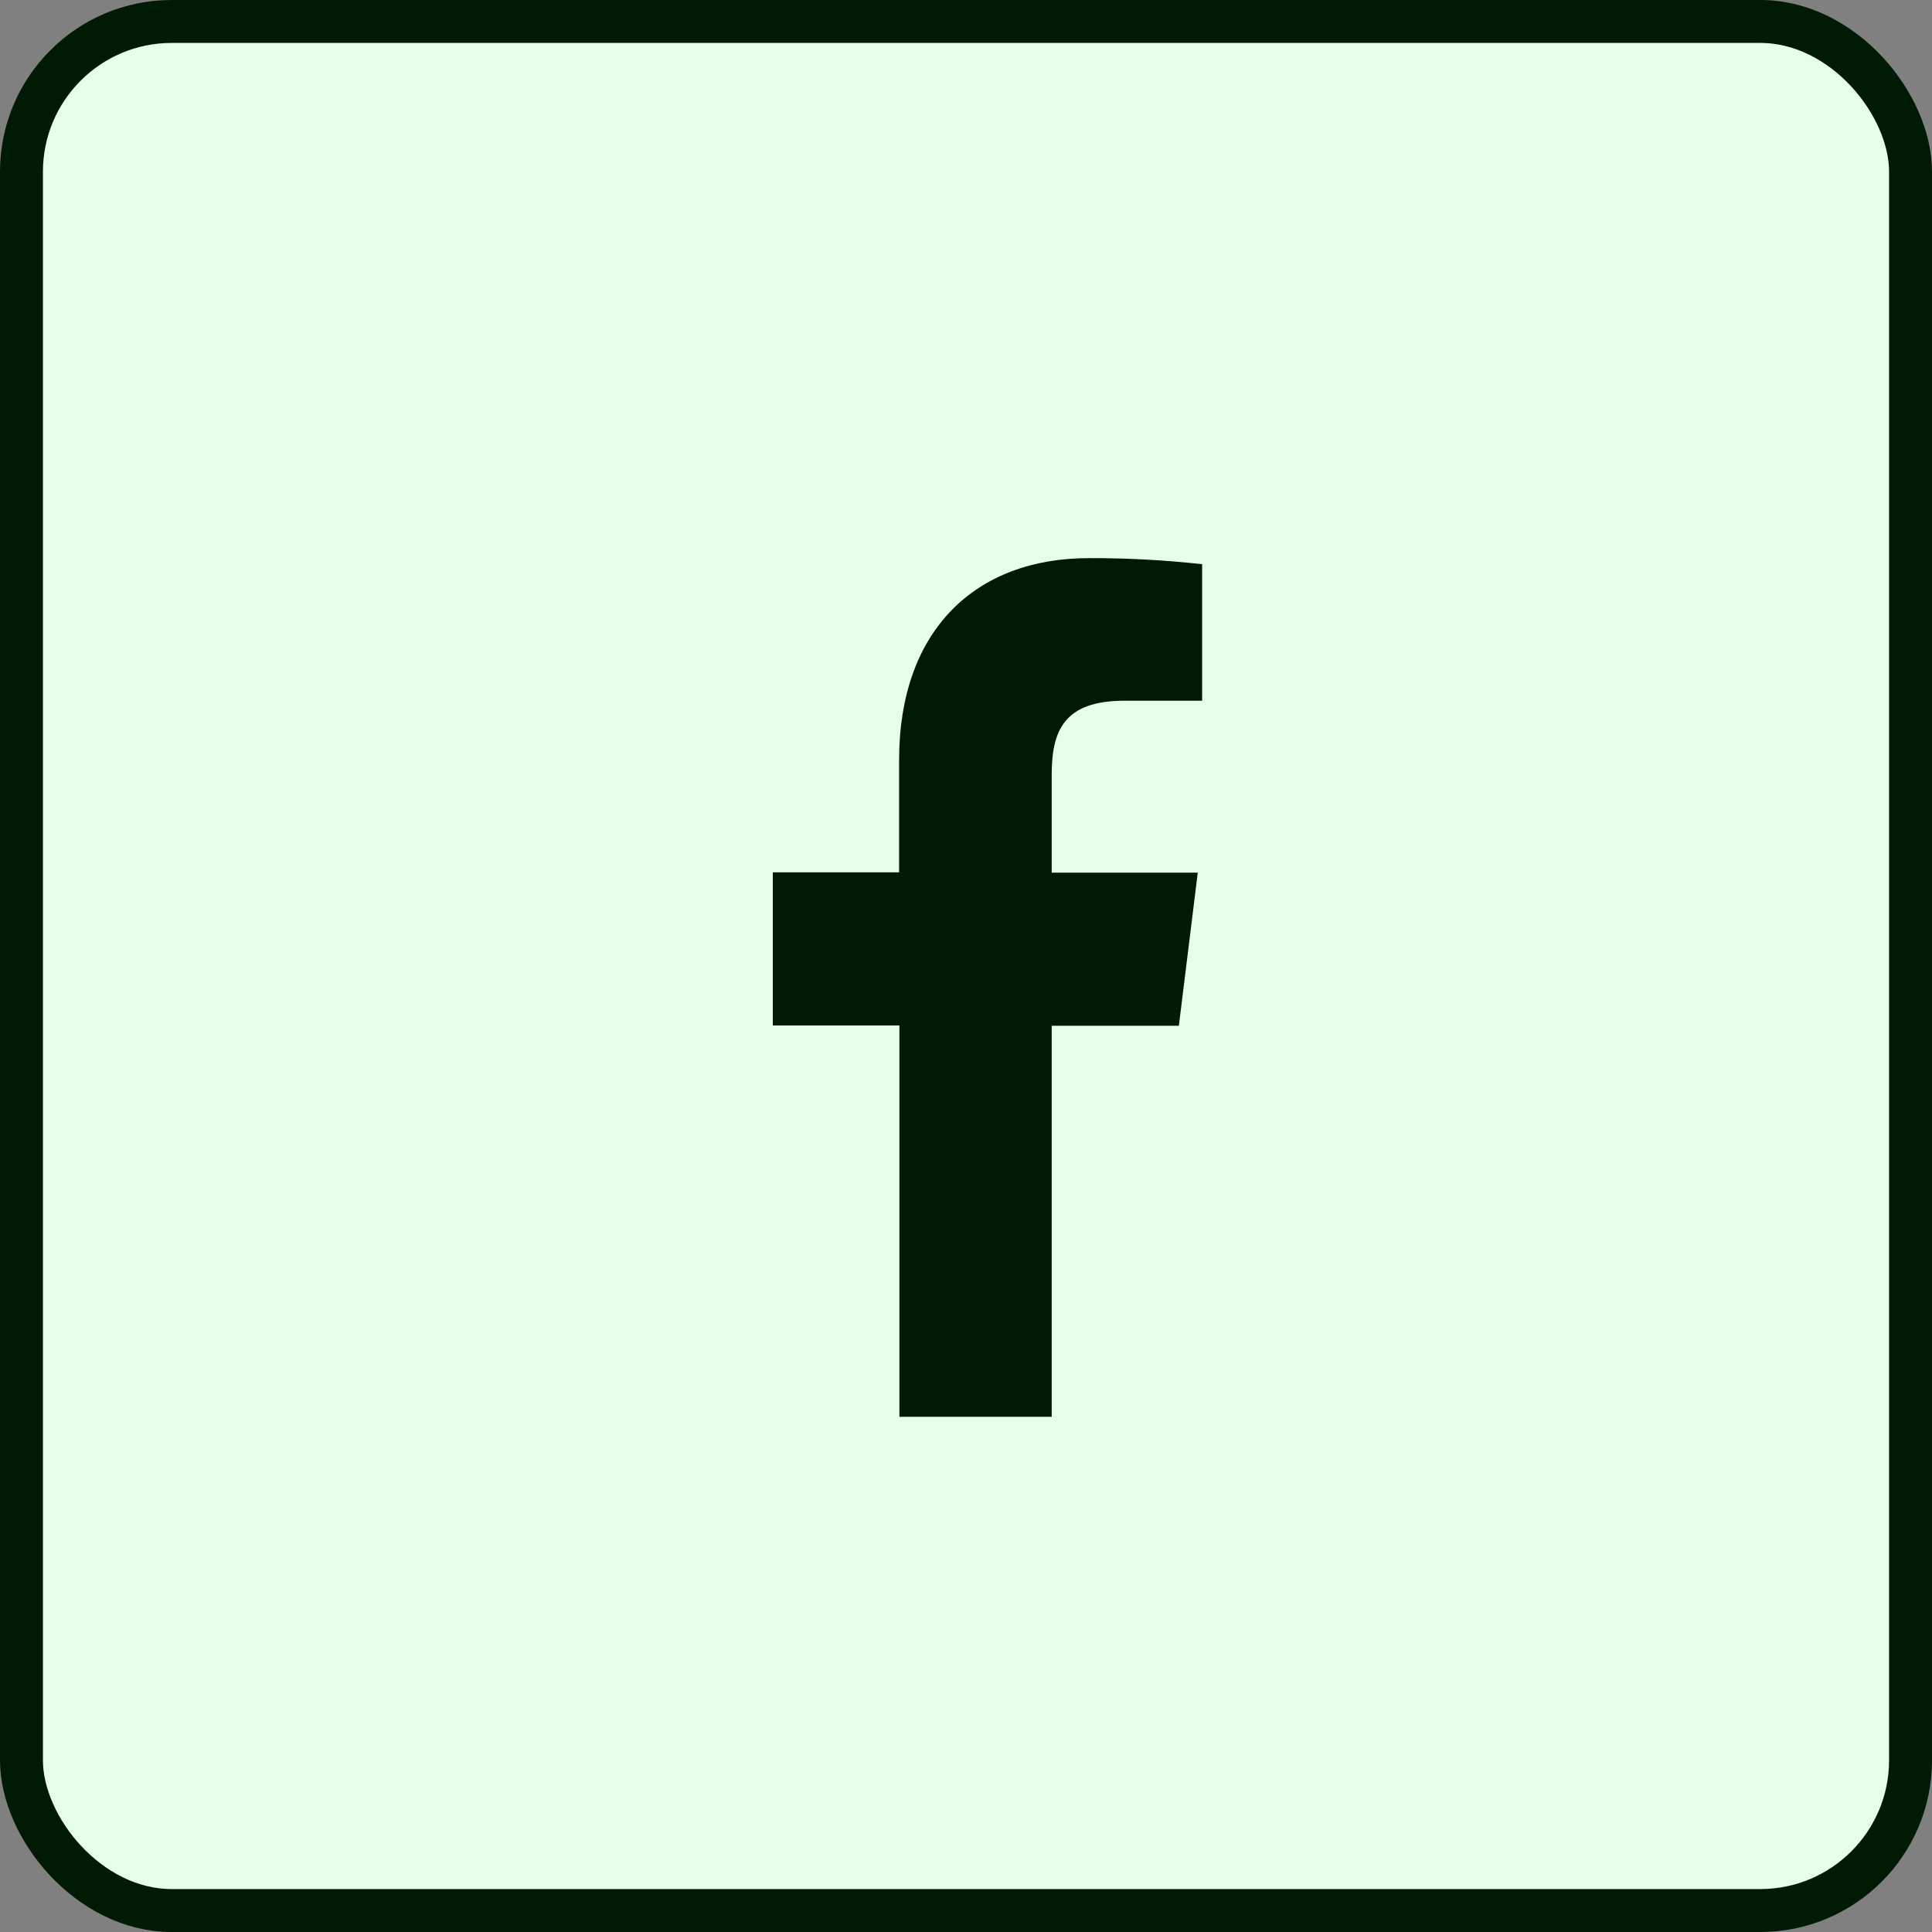
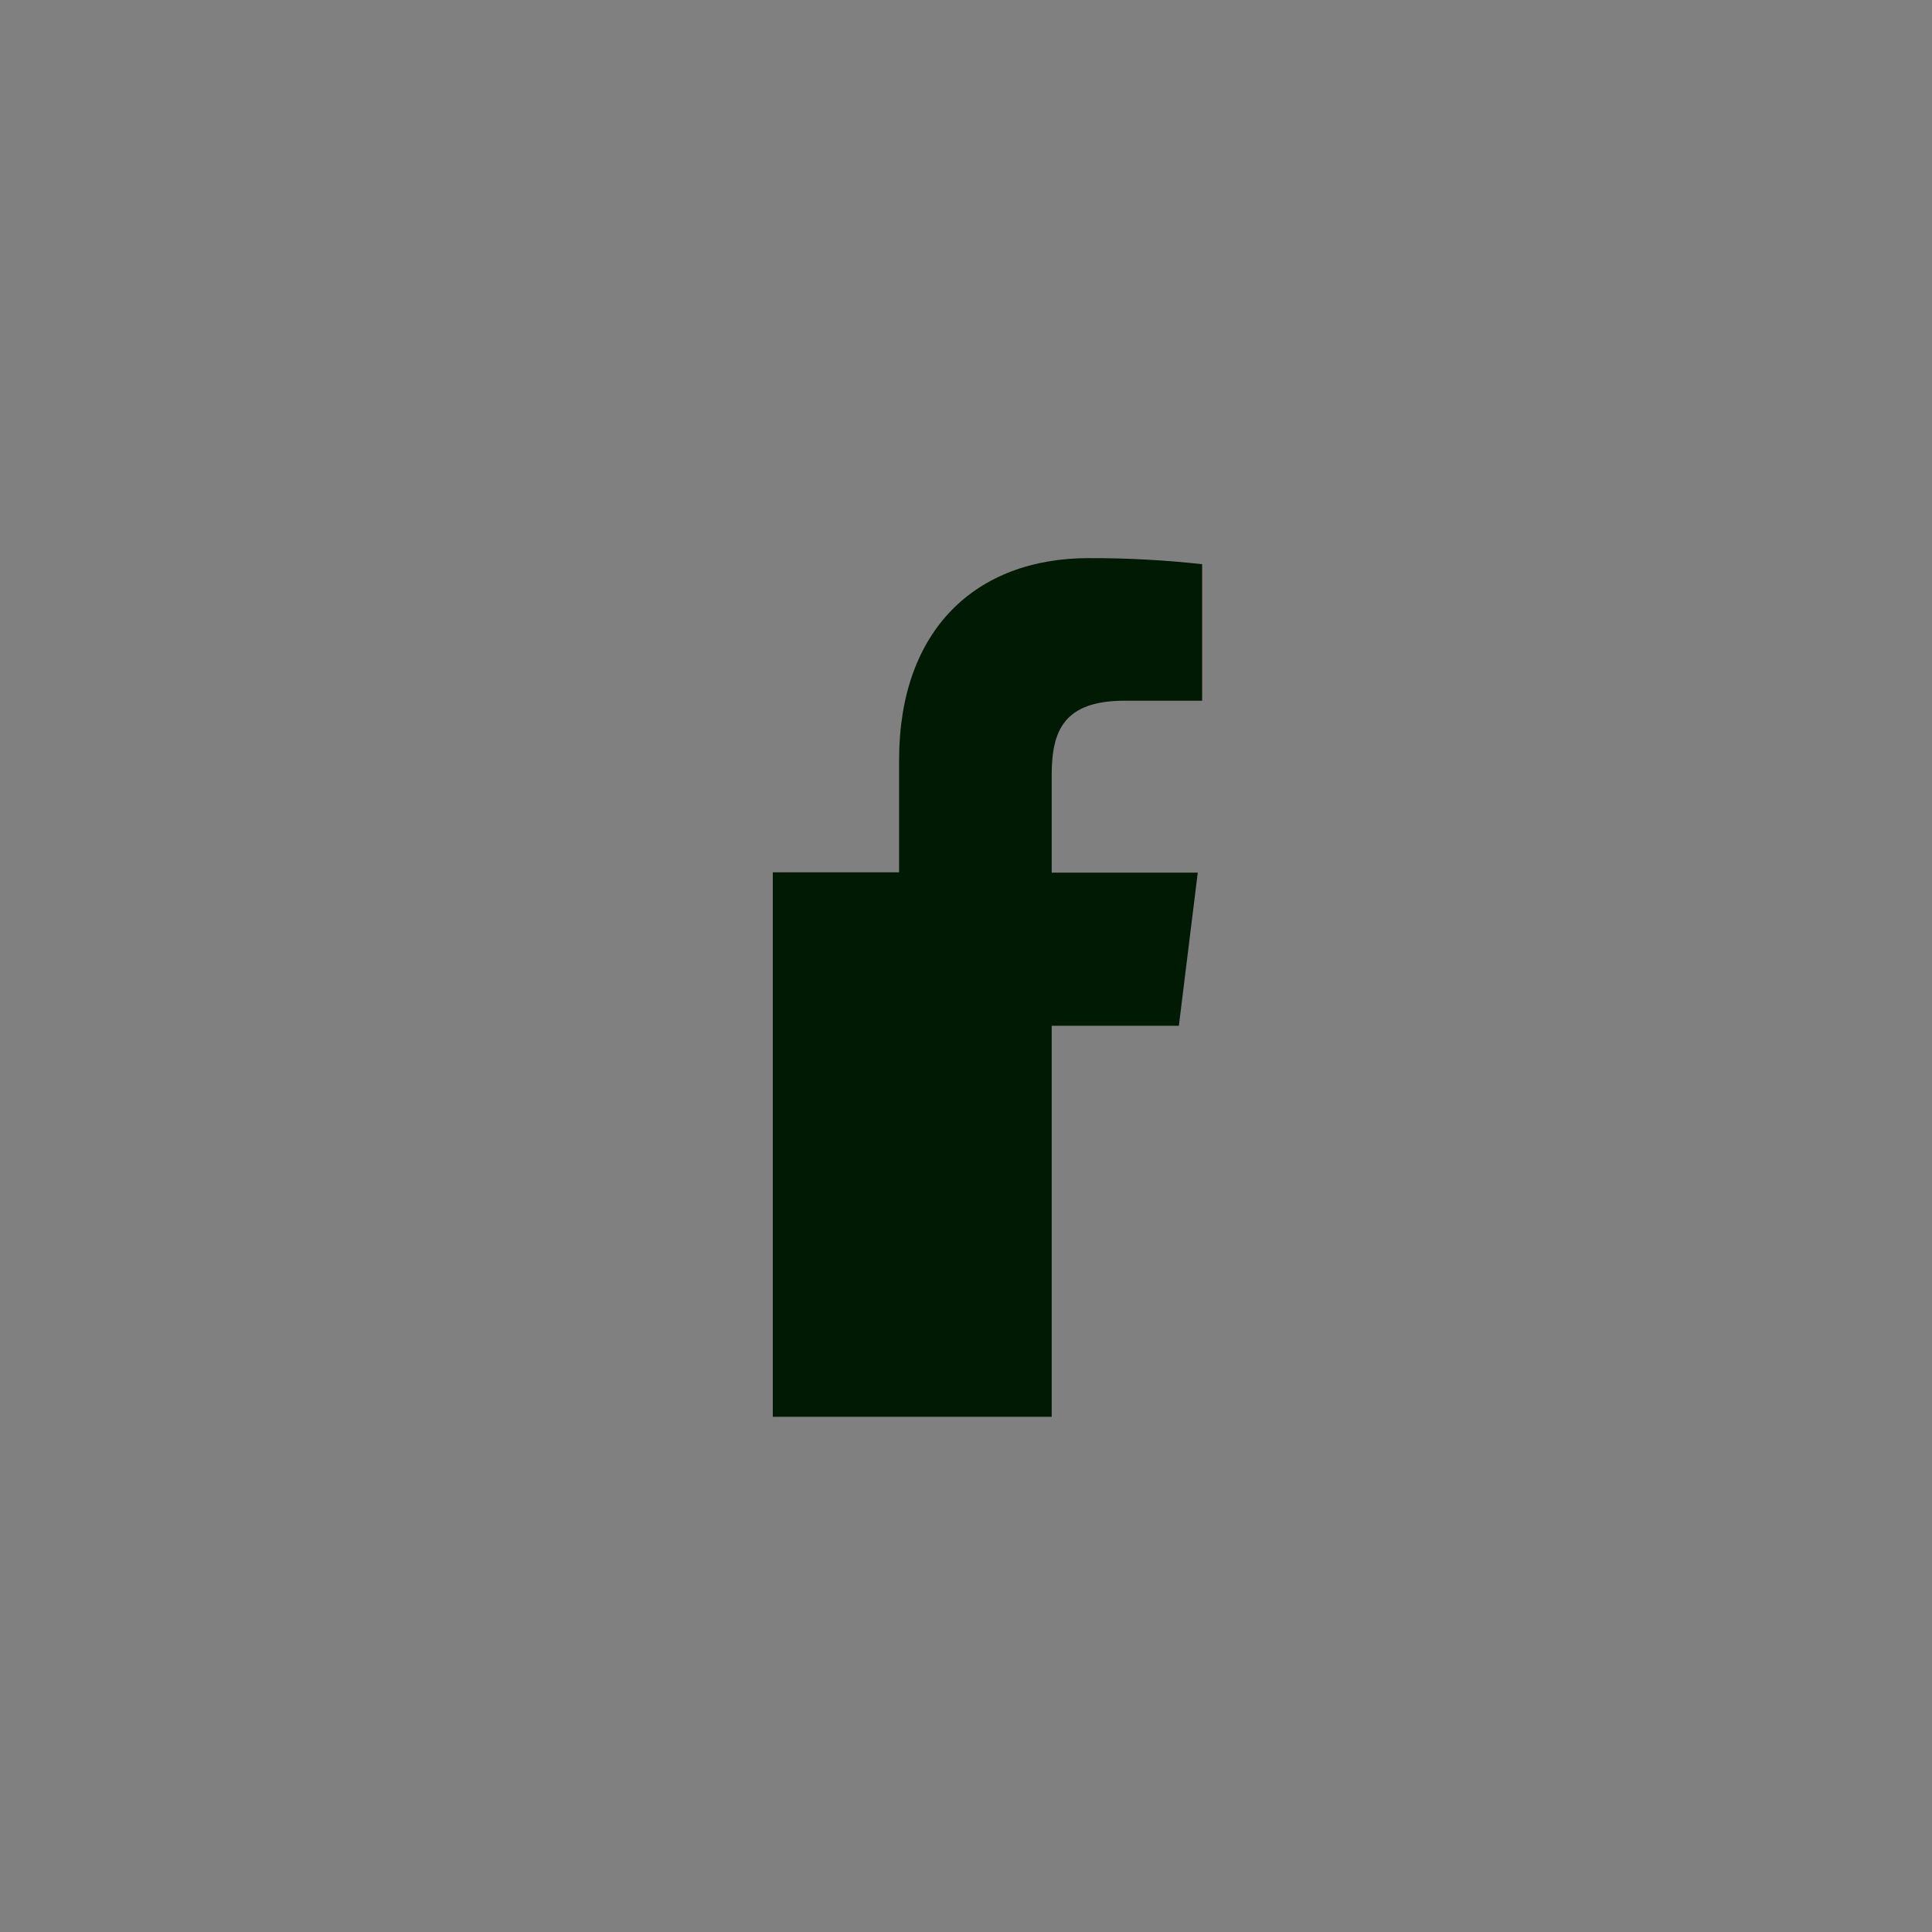
<svg xmlns="http://www.w3.org/2000/svg" width="45" height="45" viewBox="0 0 45 45" fill="none">
  <rect x="0" y="0" width="45" height="45" fill="#808080" stroke="none" />
-   <rect x="0.5" y="0.5" width="44" height="44" rx="3.5" fill="#E5FFE9" stroke="#001A03" />
-   <path d="M24.496 33V23.892H27.458L27.898 20.326H24.496V18.054C24.496 17.025 24.773 16.321 26.196 16.321H28V13.141C27.122 13.044 26.24 12.997 25.358 13C22.74 13 20.942 14.658 20.942 17.702V20.319H18V23.885H20.949V33H24.496Z" fill="#001A03" />
+   <path d="M24.496 33V23.892H27.458L27.898 20.326H24.496V18.054C24.496 17.025 24.773 16.321 26.196 16.321H28V13.141C27.122 13.044 26.24 12.997 25.358 13C22.74 13 20.942 14.658 20.942 17.702V20.319H18V23.885V33H24.496Z" fill="#001A03" />
</svg>